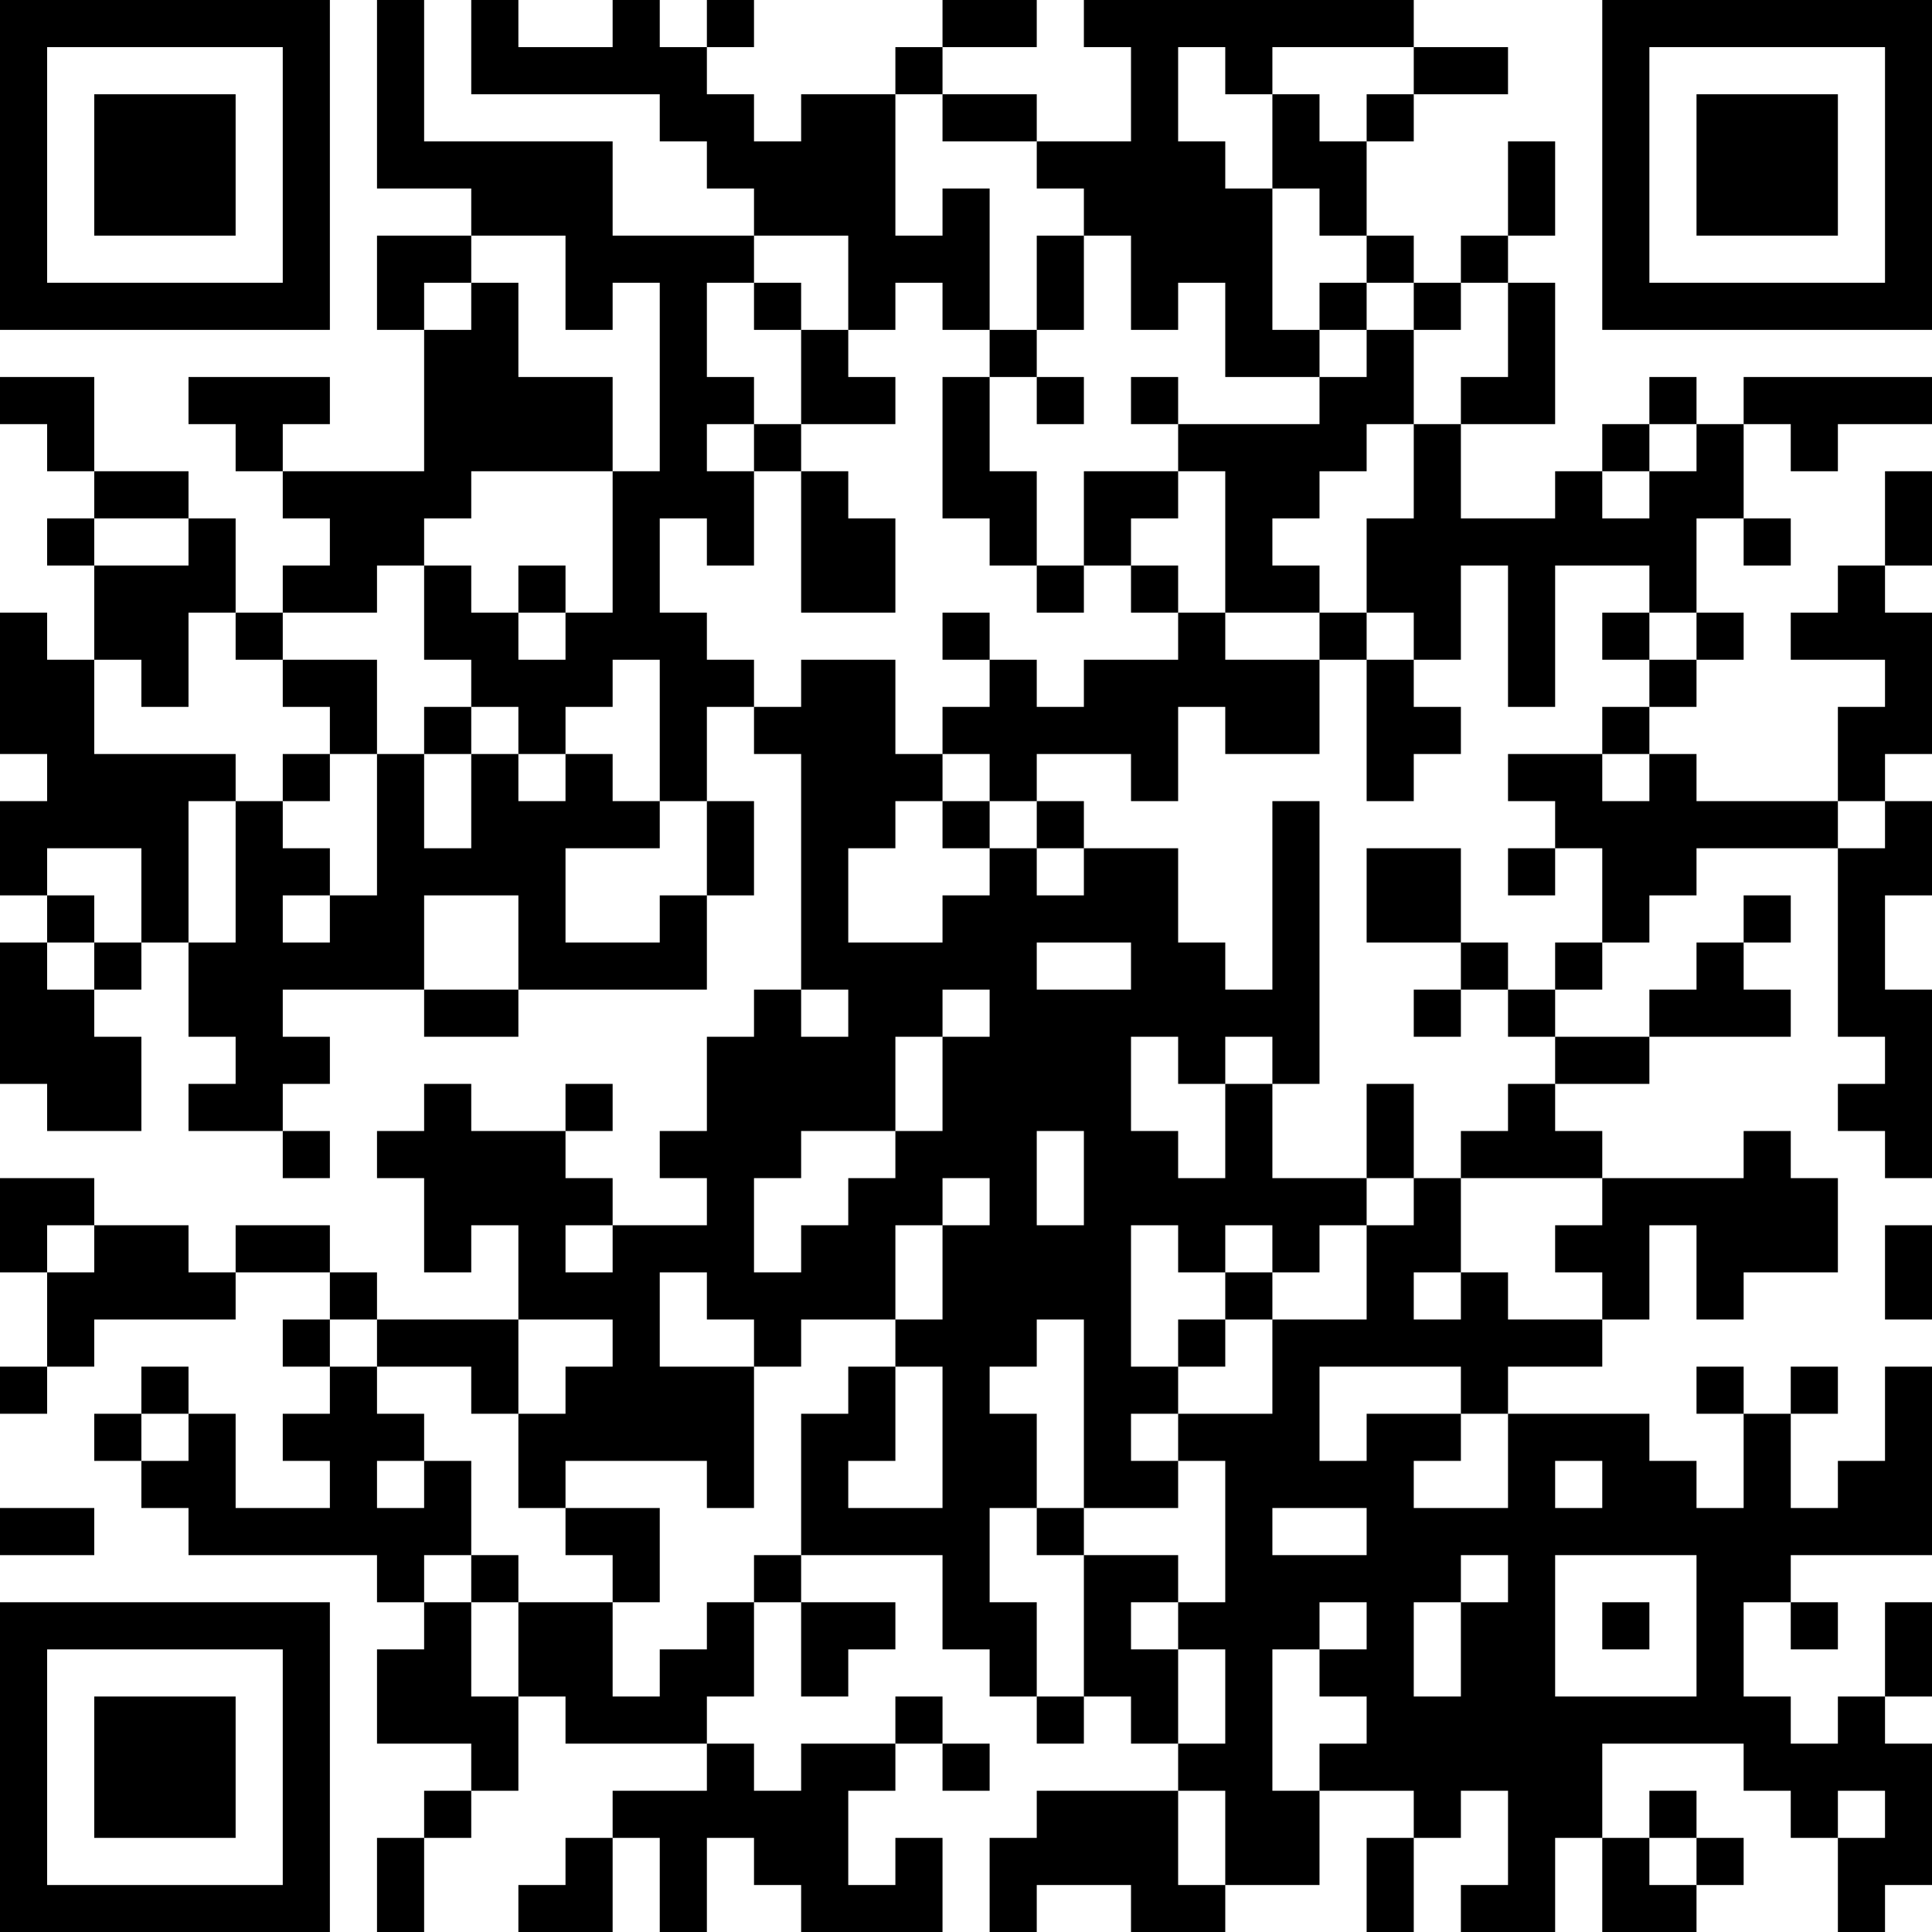
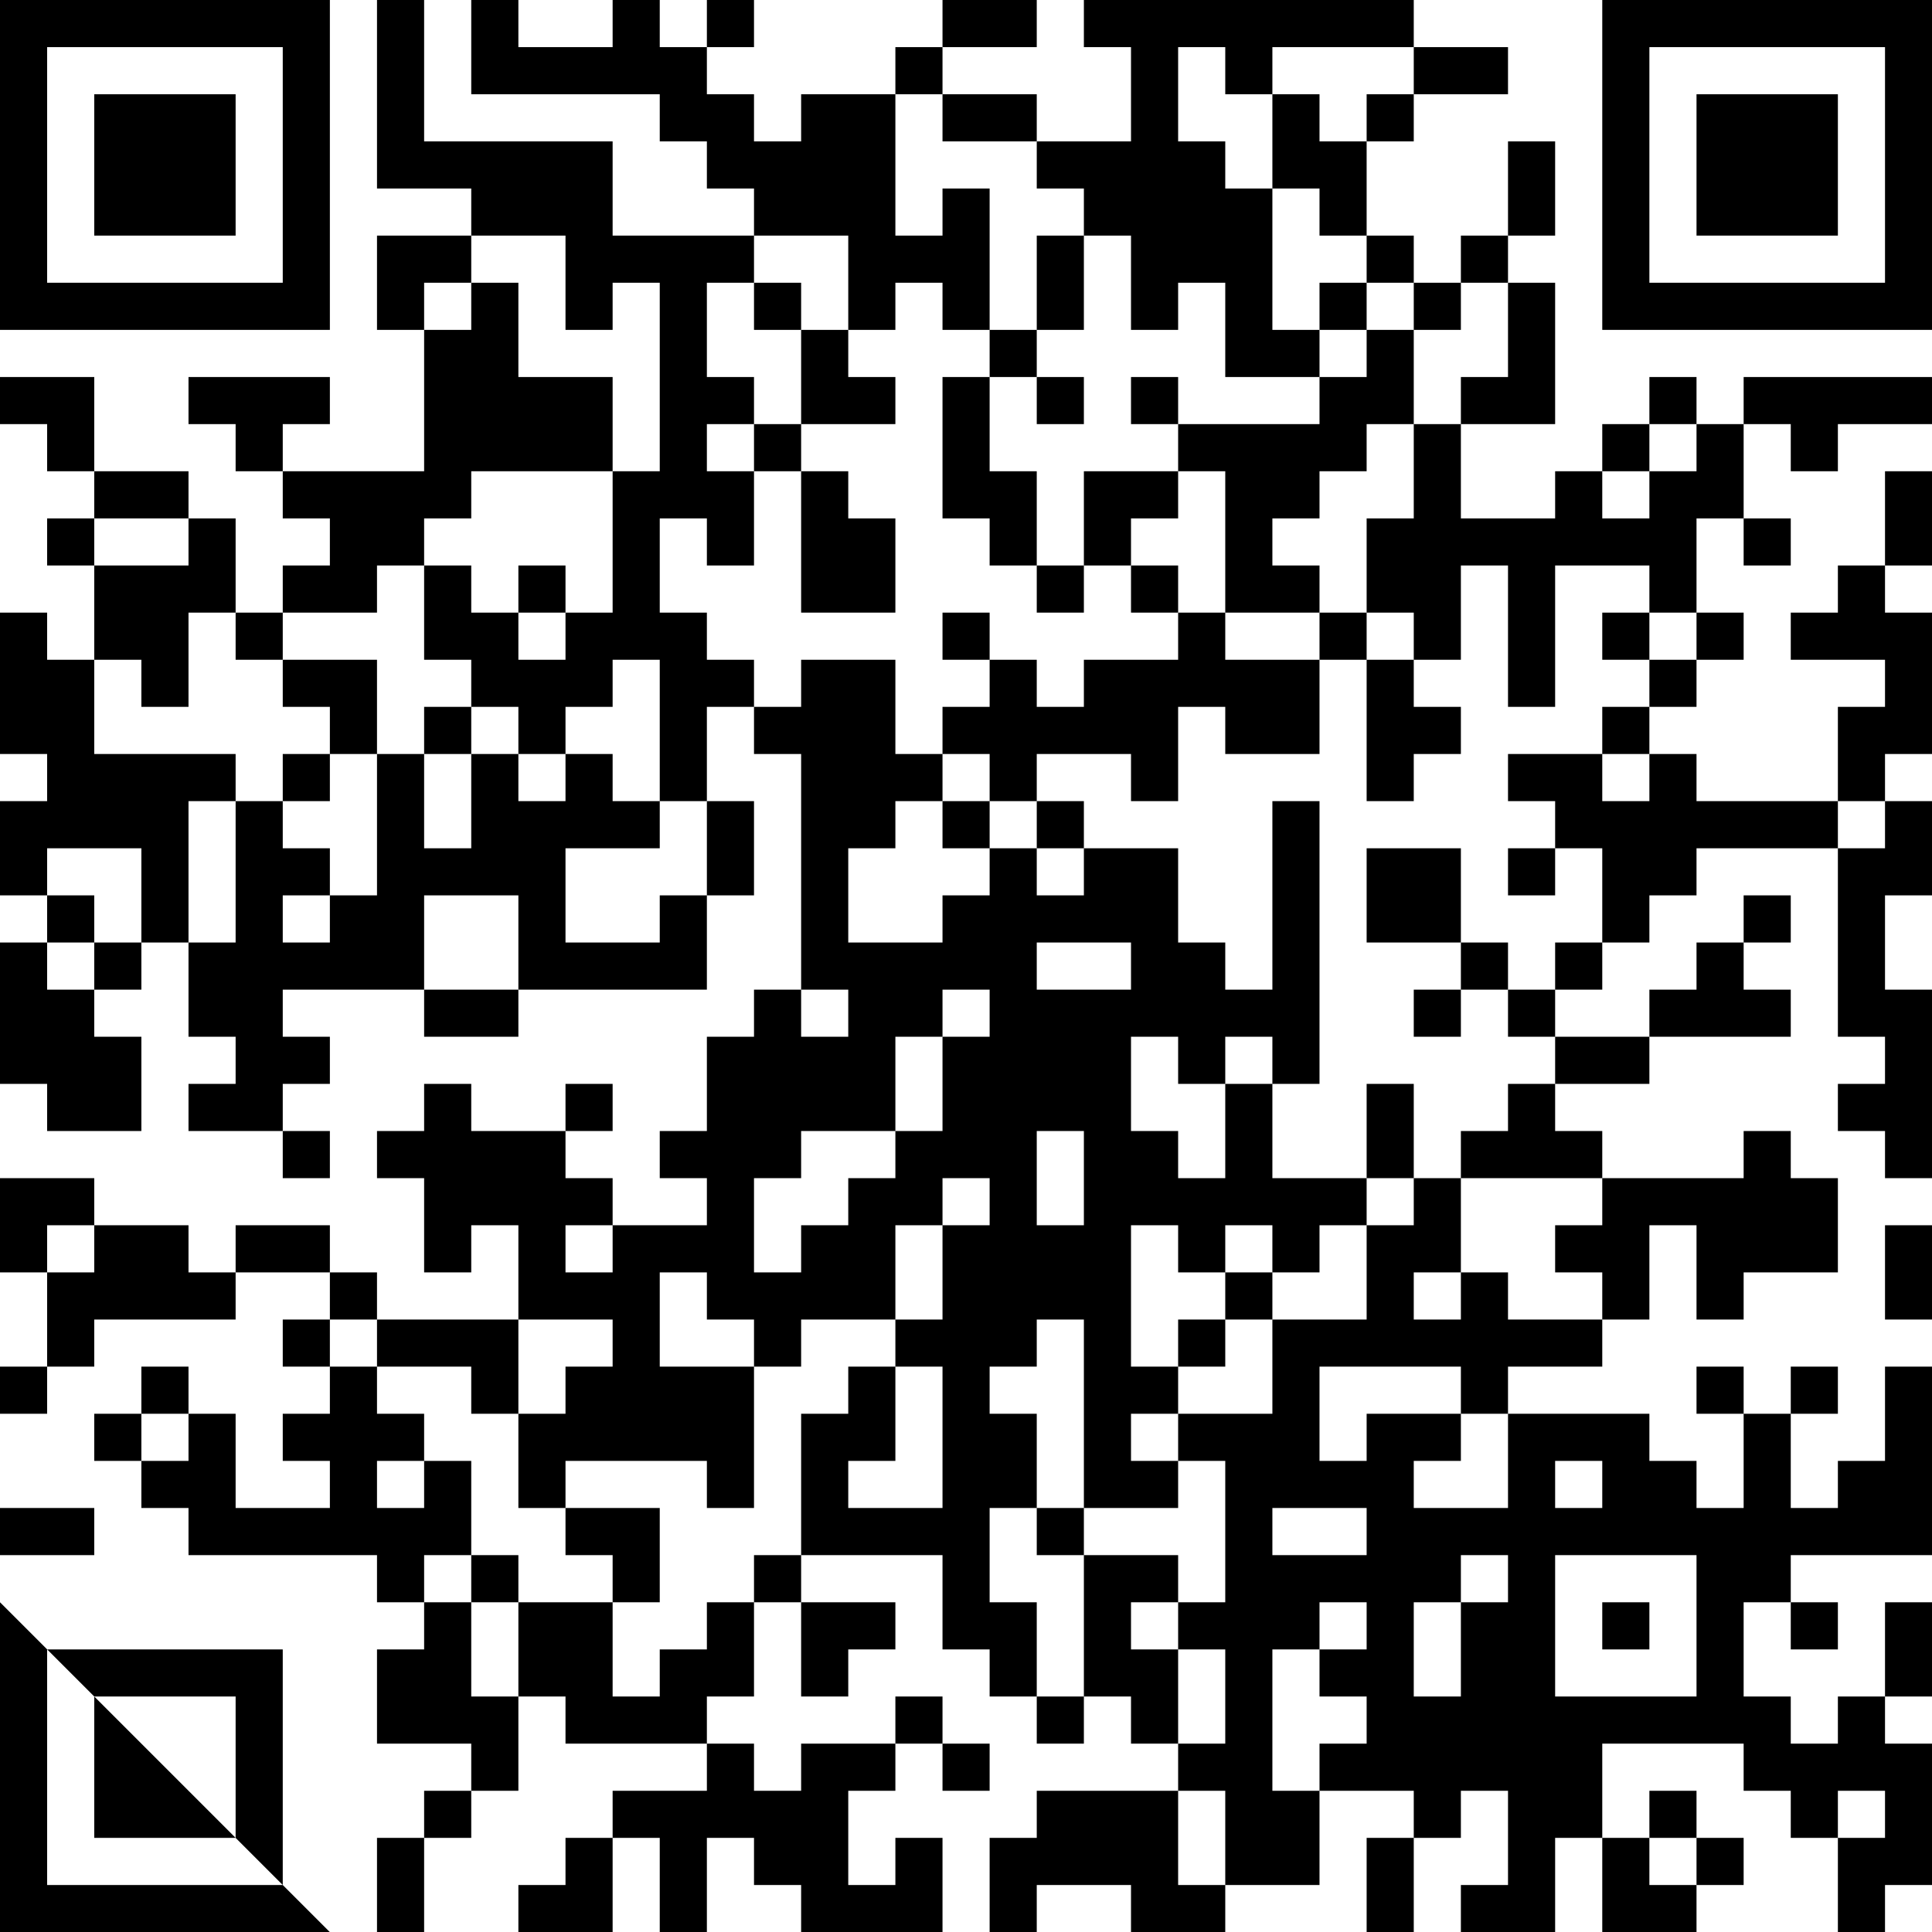
<svg xmlns="http://www.w3.org/2000/svg" version="1.1" width="250" height="250" viewBox="0 0 250 250">
-   <rect x="0" y="0" width="250" height="250" fill="#ffffff" />
  <g transform="scale(6.098)">
    <g transform="translate(0,0)">
-       <path fill-rule="evenodd" d="M8 0L8 4L10 4L10 5L8 5L8 7L9 7L9 10L6 10L6 9L7 9L7 8L4 8L4 9L5 9L5 10L6 10L6 11L7 11L7 12L6 12L6 13L5 13L5 11L4 11L4 10L2 10L2 8L0 8L0 9L1 9L1 10L2 10L2 11L1 11L1 12L2 12L2 14L1 14L1 13L0 13L0 16L1 16L1 17L0 17L0 19L1 19L1 20L0 20L0 23L1 23L1 24L3 24L3 22L2 22L2 21L3 21L3 20L4 20L4 22L5 22L5 23L4 23L4 24L6 24L6 25L7 25L7 24L6 24L6 23L7 23L7 22L6 22L6 21L9 21L9 22L11 22L11 21L15 21L15 19L16 19L16 17L15 17L15 15L16 15L16 16L17 16L17 21L16 21L16 22L15 22L15 24L14 24L14 25L15 25L15 26L13 26L13 25L12 25L12 24L13 24L13 23L12 23L12 24L10 24L10 23L9 23L9 24L8 24L8 25L9 25L9 27L10 27L10 26L11 26L11 28L8 28L8 27L7 27L7 26L5 26L5 27L4 27L4 26L2 26L2 25L0 25L0 27L1 27L1 29L0 29L0 30L1 30L1 29L2 29L2 28L5 28L5 27L7 27L7 28L6 28L6 29L7 29L7 30L6 30L6 31L7 31L7 32L5 32L5 30L4 30L4 29L3 29L3 30L2 30L2 31L3 31L3 32L4 32L4 33L8 33L8 34L9 34L9 35L8 35L8 37L10 37L10 38L9 38L9 39L8 39L8 41L9 41L9 39L10 39L10 38L11 38L11 36L12 36L12 37L15 37L15 38L13 38L13 39L12 39L12 40L11 40L11 41L13 41L13 39L14 39L14 41L15 41L15 39L16 39L16 40L17 40L17 41L20 41L20 39L19 39L19 40L18 40L18 38L19 38L19 37L20 37L20 38L21 38L21 37L20 37L20 36L19 36L19 37L17 37L17 38L16 38L16 37L15 37L15 36L16 36L16 34L17 34L17 36L18 36L18 35L19 35L19 34L17 34L17 33L20 33L20 35L21 35L21 36L22 36L22 37L23 37L23 36L24 36L24 37L25 37L25 38L22 38L22 39L21 39L21 41L22 41L22 40L24 40L24 41L26 41L26 40L28 40L28 38L30 38L30 39L29 39L29 41L30 41L30 39L31 39L31 38L32 38L32 40L31 40L31 41L33 41L33 39L34 39L34 41L36 41L36 40L37 40L37 39L36 39L36 38L35 38L35 39L34 39L34 37L37 37L37 38L38 38L38 39L39 39L39 41L40 41L40 40L41 40L41 37L40 37L40 36L41 36L41 34L40 34L40 36L39 36L39 37L38 37L38 36L37 36L37 34L38 34L38 35L39 35L39 34L38 34L38 33L41 33L41 29L40 29L40 31L39 31L39 32L38 32L38 30L39 30L39 29L38 29L38 30L37 30L37 29L36 29L36 30L37 30L37 32L36 32L36 31L35 31L35 30L32 30L32 29L34 29L34 28L35 28L35 26L36 26L36 28L37 28L37 27L39 27L39 25L38 25L38 24L37 24L37 25L34 25L34 24L33 24L33 23L35 23L35 22L38 22L38 21L37 21L37 20L38 20L38 19L37 19L37 20L36 20L36 21L35 21L35 22L33 22L33 21L34 21L34 20L35 20L35 19L36 19L36 18L39 18L39 22L40 22L40 23L39 23L39 24L40 24L40 25L41 25L41 21L40 21L40 19L41 19L41 17L40 17L40 16L41 16L41 13L40 13L40 12L41 12L41 10L40 10L40 12L39 12L39 13L38 13L38 14L40 14L40 15L39 15L39 17L36 17L36 16L35 16L35 15L36 15L36 14L37 14L37 13L36 13L36 11L37 11L37 12L38 12L38 11L37 11L37 9L38 9L38 10L39 10L39 9L41 9L41 8L37 8L37 9L36 9L36 8L35 8L35 9L34 9L34 10L33 10L33 11L31 11L31 9L33 9L33 6L32 6L32 5L33 5L33 3L32 3L32 5L31 5L31 6L30 6L30 5L29 5L29 3L30 3L30 2L32 2L32 1L30 1L30 0L23 0L23 1L24 1L24 3L22 3L22 2L20 2L20 1L22 1L22 0L20 0L20 1L19 1L19 2L17 2L17 3L16 3L16 2L15 2L15 1L16 1L16 0L15 0L15 1L14 1L14 0L13 0L13 1L11 1L11 0L10 0L10 2L14 2L14 3L15 3L15 4L16 4L16 5L13 5L13 3L9 3L9 0ZM25 1L25 3L26 3L26 4L27 4L27 7L28 7L28 8L26 8L26 6L25 6L25 7L24 7L24 5L23 5L23 4L22 4L22 3L20 3L20 2L19 2L19 5L20 5L20 4L21 4L21 7L20 7L20 6L19 6L19 7L18 7L18 5L16 5L16 6L15 6L15 8L16 8L16 9L15 9L15 10L16 10L16 12L15 12L15 11L14 11L14 13L15 13L15 14L16 14L16 15L17 15L17 14L19 14L19 16L20 16L20 17L19 17L19 18L18 18L18 20L20 20L20 19L21 19L21 18L22 18L22 19L23 19L23 18L25 18L25 20L26 20L26 21L27 21L27 17L28 17L28 23L27 23L27 22L26 22L26 23L25 23L25 22L24 22L24 24L25 24L25 25L26 25L26 23L27 23L27 25L29 25L29 26L28 26L28 27L27 27L27 26L26 26L26 27L25 27L25 26L24 26L24 29L25 29L25 30L24 30L24 31L25 31L25 32L23 32L23 28L22 28L22 29L21 29L21 30L22 30L22 32L21 32L21 34L22 34L22 36L23 36L23 33L25 33L25 34L24 34L24 35L25 35L25 37L26 37L26 35L25 35L25 34L26 34L26 31L25 31L25 30L27 30L27 28L29 28L29 26L30 26L30 25L31 25L31 27L30 27L30 28L31 28L31 27L32 27L32 28L34 28L34 27L33 27L33 26L34 26L34 25L31 25L31 24L32 24L32 23L33 23L33 22L32 22L32 21L33 21L33 20L34 20L34 18L33 18L33 17L32 17L32 16L34 16L34 17L35 17L35 16L34 16L34 15L35 15L35 14L36 14L36 13L35 13L35 12L33 12L33 15L32 15L32 12L31 12L31 14L30 14L30 13L29 13L29 11L30 11L30 9L31 9L31 8L32 8L32 6L31 6L31 7L30 7L30 6L29 6L29 5L28 5L28 4L27 4L27 2L28 2L28 3L29 3L29 2L30 2L30 1L27 1L27 2L26 2L26 1ZM10 5L10 6L9 6L9 7L10 7L10 6L11 6L11 8L13 8L13 10L10 10L10 11L9 11L9 12L8 12L8 13L6 13L6 14L5 14L5 13L4 13L4 15L3 15L3 14L2 14L2 16L5 16L5 17L4 17L4 20L5 20L5 17L6 17L6 18L7 18L7 19L6 19L6 20L7 20L7 19L8 19L8 16L9 16L9 18L10 18L10 16L11 16L11 17L12 17L12 16L13 16L13 17L14 17L14 18L12 18L12 20L14 20L14 19L15 19L15 17L14 17L14 14L13 14L13 15L12 15L12 16L11 16L11 15L10 15L10 14L9 14L9 12L10 12L10 13L11 13L11 14L12 14L12 13L13 13L13 10L14 10L14 6L13 6L13 7L12 7L12 5ZM22 5L22 7L21 7L21 8L20 8L20 11L21 11L21 12L22 12L22 13L23 13L23 12L24 12L24 13L25 13L25 14L23 14L23 15L22 15L22 14L21 14L21 13L20 13L20 14L21 14L21 15L20 15L20 16L21 16L21 17L20 17L20 18L21 18L21 17L22 17L22 18L23 18L23 17L22 17L22 16L24 16L24 17L25 17L25 15L26 15L26 16L28 16L28 14L29 14L29 17L30 17L30 16L31 16L31 15L30 15L30 14L29 14L29 13L28 13L28 12L27 12L27 11L28 11L28 10L29 10L29 9L30 9L30 7L29 7L29 6L28 6L28 7L29 7L29 8L28 8L28 9L25 9L25 8L24 8L24 9L25 9L25 10L23 10L23 12L22 12L22 10L21 10L21 8L22 8L22 9L23 9L23 8L22 8L22 7L23 7L23 5ZM16 6L16 7L17 7L17 9L16 9L16 10L17 10L17 13L19 13L19 11L18 11L18 10L17 10L17 9L19 9L19 8L18 8L18 7L17 7L17 6ZM35 9L35 10L34 10L34 11L35 11L35 10L36 10L36 9ZM25 10L25 11L24 11L24 12L25 12L25 13L26 13L26 14L28 14L28 13L26 13L26 10ZM2 11L2 12L4 12L4 11ZM11 12L11 13L12 13L12 12ZM34 13L34 14L35 14L35 13ZM6 14L6 15L7 15L7 16L6 16L6 17L7 17L7 16L8 16L8 14ZM9 15L9 16L10 16L10 15ZM39 17L39 18L40 18L40 17ZM1 18L1 19L2 19L2 20L1 20L1 21L2 21L2 20L3 20L3 18ZM29 18L29 20L31 20L31 21L30 21L30 22L31 22L31 21L32 21L32 20L31 20L31 18ZM32 18L32 19L33 19L33 18ZM9 19L9 21L11 21L11 19ZM22 20L22 21L24 21L24 20ZM17 21L17 22L18 22L18 21ZM20 21L20 22L19 22L19 24L17 24L17 25L16 25L16 27L17 27L17 26L18 26L18 25L19 25L19 24L20 24L20 22L21 22L21 21ZM29 23L29 25L30 25L30 23ZM22 24L22 26L23 26L23 24ZM20 25L20 26L19 26L19 28L17 28L17 29L16 29L16 28L15 28L15 27L14 27L14 29L16 29L16 32L15 32L15 31L12 31L12 32L11 32L11 30L12 30L12 29L13 29L13 28L11 28L11 30L10 30L10 29L8 29L8 28L7 28L7 29L8 29L8 30L9 30L9 31L8 31L8 32L9 32L9 31L10 31L10 33L9 33L9 34L10 34L10 36L11 36L11 34L13 34L13 36L14 36L14 35L15 35L15 34L16 34L16 33L17 33L17 30L18 30L18 29L19 29L19 31L18 31L18 32L20 32L20 29L19 29L19 28L20 28L20 26L21 26L21 25ZM1 26L1 27L2 27L2 26ZM12 26L12 27L13 27L13 26ZM40 26L40 28L41 28L41 26ZM26 27L26 28L25 28L25 29L26 29L26 28L27 28L27 27ZM28 29L28 31L29 31L29 30L31 30L31 31L30 31L30 32L32 32L32 30L31 30L31 29ZM3 30L3 31L4 31L4 30ZM33 31L33 32L34 32L34 31ZM0 32L0 33L2 33L2 32ZM12 32L12 33L13 33L13 34L14 34L14 32ZM22 32L22 33L23 33L23 32ZM27 32L27 33L29 33L29 32ZM10 33L10 34L11 34L11 33ZM31 33L31 34L30 34L30 36L31 36L31 34L32 34L32 33ZM33 33L33 36L36 36L36 33ZM28 34L28 35L27 35L27 38L28 38L28 37L29 37L29 36L28 36L28 35L29 35L29 34ZM34 34L34 35L35 35L35 34ZM25 38L25 40L26 40L26 38ZM39 38L39 39L40 39L40 38ZM35 39L35 40L36 40L36 39ZM0 0L0 7L7 7L7 0ZM1 1L1 6L6 6L6 1ZM2 2L2 5L5 5L5 2ZM34 0L34 7L41 7L41 0ZM35 1L35 6L40 6L40 1ZM36 2L36 5L39 5L39 2ZM0 34L0 41L7 41L7 34ZM1 35L1 40L6 40L6 35ZM2 36L2 39L5 39L5 36Z" fill="#000000" />
+       <path fill-rule="evenodd" d="M8 0L8 4L10 4L10 5L8 5L8 7L9 7L9 10L6 10L6 9L7 9L7 8L4 8L4 9L5 9L5 10L6 10L6 11L7 11L7 12L6 12L6 13L5 13L5 11L4 11L4 10L2 10L2 8L0 8L0 9L1 9L1 10L2 10L2 11L1 11L1 12L2 12L2 14L1 14L1 13L0 13L0 16L1 16L1 17L0 17L0 19L1 19L1 20L0 20L0 23L1 23L1 24L3 24L3 22L2 22L2 21L3 21L3 20L4 20L4 22L5 22L5 23L4 23L4 24L6 24L6 25L7 25L7 24L6 24L6 23L7 23L7 22L6 22L6 21L9 21L9 22L11 22L11 21L15 21L15 19L16 19L16 17L15 17L15 15L16 15L16 16L17 16L17 21L16 21L16 22L15 22L15 24L14 24L14 25L15 25L15 26L13 26L13 25L12 25L12 24L13 24L13 23L12 23L12 24L10 24L10 23L9 23L9 24L8 24L8 25L9 25L9 27L10 27L10 26L11 26L11 28L8 28L8 27L7 27L7 26L5 26L5 27L4 27L4 26L2 26L2 25L0 25L0 27L1 27L1 29L0 29L0 30L1 30L1 29L2 29L2 28L5 28L5 27L7 27L7 28L6 28L6 29L7 29L7 30L6 30L6 31L7 31L7 32L5 32L5 30L4 30L4 29L3 29L3 30L2 30L2 31L3 31L3 32L4 32L4 33L8 33L8 34L9 34L9 35L8 35L8 37L10 37L10 38L9 38L9 39L8 39L8 41L9 41L9 39L10 39L10 38L11 38L11 36L12 36L12 37L15 37L15 38L13 38L13 39L12 39L12 40L11 40L11 41L13 41L13 39L14 39L14 41L15 41L15 39L16 39L16 40L17 40L17 41L20 41L20 39L19 39L19 40L18 40L18 38L19 38L19 37L20 37L20 38L21 38L21 37L20 37L20 36L19 36L19 37L17 37L17 38L16 38L16 37L15 37L15 36L16 36L16 34L17 34L17 36L18 36L18 35L19 35L19 34L17 34L17 33L20 33L20 35L21 35L21 36L22 36L22 37L23 37L23 36L24 36L24 37L25 37L25 38L22 38L22 39L21 39L21 41L22 41L22 40L24 40L24 41L26 41L26 40L28 40L28 38L30 38L30 39L29 39L29 41L30 41L30 39L31 39L31 38L32 38L32 40L31 40L31 41L33 41L33 39L34 39L34 41L36 41L36 40L37 40L37 39L36 39L36 38L35 38L35 39L34 39L34 37L37 37L37 38L38 38L38 39L39 39L39 41L40 41L40 40L41 40L41 37L40 37L40 36L41 36L41 34L40 34L40 36L39 36L39 37L38 37L38 36L37 36L37 34L38 34L38 35L39 35L39 34L38 34L38 33L41 33L41 29L40 29L40 31L39 31L39 32L38 32L38 30L39 30L39 29L38 29L38 30L37 30L37 29L36 29L36 30L37 30L37 32L36 32L36 31L35 31L35 30L32 30L32 29L34 29L34 28L35 28L35 26L36 26L36 28L37 28L37 27L39 27L39 25L38 25L38 24L37 24L37 25L34 25L34 24L33 24L33 23L35 23L35 22L38 22L38 21L37 21L37 20L38 20L38 19L37 19L37 20L36 20L36 21L35 21L35 22L33 22L33 21L34 21L34 20L35 20L35 19L36 19L36 18L39 18L39 22L40 22L40 23L39 23L39 24L40 24L40 25L41 25L41 21L40 21L40 19L41 19L41 17L40 17L40 16L41 16L41 13L40 13L40 12L41 12L41 10L40 10L40 12L39 12L39 13L38 13L38 14L40 14L40 15L39 15L39 17L36 17L36 16L35 16L35 15L36 15L36 14L37 14L37 13L36 13L36 11L37 11L37 12L38 12L38 11L37 11L37 9L38 9L38 10L39 10L39 9L41 9L41 8L37 8L37 9L36 9L36 8L35 8L35 9L34 9L34 10L33 10L33 11L31 11L31 9L33 9L33 6L32 6L32 5L33 5L33 3L32 3L32 5L31 5L31 6L30 6L30 5L29 5L29 3L30 3L30 2L32 2L32 1L30 1L30 0L23 0L23 1L24 1L24 3L22 3L22 2L20 2L20 1L22 1L22 0L20 0L20 1L19 1L19 2L17 2L17 3L16 3L16 2L15 2L15 1L16 1L16 0L15 0L15 1L14 1L14 0L13 0L13 1L11 1L11 0L10 0L10 2L14 2L14 3L15 3L15 4L16 4L16 5L13 5L13 3L9 3L9 0ZM25 1L25 3L26 3L26 4L27 4L27 7L28 7L28 8L26 8L26 6L25 6L25 7L24 7L24 5L23 5L23 4L22 4L22 3L20 3L20 2L19 2L19 5L20 5L20 4L21 4L21 7L20 7L20 6L19 6L19 7L18 7L18 5L16 5L16 6L15 6L15 8L16 8L16 9L15 9L15 10L16 10L16 12L15 12L15 11L14 11L14 13L15 13L15 14L16 14L16 15L17 15L17 14L19 14L19 16L20 16L20 17L19 17L19 18L18 18L18 20L20 20L20 19L21 19L21 18L22 18L22 19L23 19L23 18L25 18L25 20L26 20L26 21L27 21L27 17L28 17L28 23L27 23L27 22L26 22L26 23L25 23L25 22L24 22L24 24L25 24L25 25L26 25L26 23L27 23L27 25L29 25L29 26L28 26L28 27L27 27L27 26L26 26L26 27L25 27L25 26L24 26L24 29L25 29L25 30L24 30L24 31L25 31L25 32L23 32L23 28L22 28L22 29L21 29L21 30L22 30L22 32L21 32L21 34L22 34L22 36L23 36L23 33L25 33L25 34L24 34L24 35L25 35L25 37L26 37L26 35L25 35L25 34L26 34L26 31L25 31L25 30L27 30L27 28L29 28L29 26L30 26L30 25L31 25L31 27L30 27L30 28L31 28L31 27L32 27L32 28L34 28L34 27L33 27L33 26L34 26L34 25L31 25L31 24L32 24L32 23L33 23L33 22L32 22L32 21L33 21L33 20L34 20L34 18L33 18L33 17L32 17L32 16L34 16L34 17L35 17L35 16L34 16L34 15L35 15L35 14L36 14L36 13L35 13L35 12L33 12L33 15L32 15L32 12L31 12L31 14L30 14L30 13L29 13L29 11L30 11L30 9L31 9L31 8L32 8L32 6L31 6L31 7L30 7L30 6L29 6L29 5L28 5L28 4L27 4L27 2L28 2L28 3L29 3L29 2L30 2L30 1L27 1L27 2L26 2L26 1ZM10 5L10 6L9 6L9 7L10 7L10 6L11 6L11 8L13 8L13 10L10 10L10 11L9 11L9 12L8 12L8 13L6 13L6 14L5 14L5 13L4 13L4 15L3 15L3 14L2 14L2 16L5 16L5 17L4 17L4 20L5 20L5 17L6 17L6 18L7 18L7 19L6 19L6 20L7 20L7 19L8 19L8 16L9 16L9 18L10 18L10 16L11 16L11 17L12 17L12 16L13 16L13 17L14 17L14 18L12 18L12 20L14 20L14 19L15 19L15 17L14 17L14 14L13 14L13 15L12 15L12 16L11 16L11 15L10 15L10 14L9 14L9 12L10 12L10 13L11 13L11 14L12 14L12 13L13 13L13 10L14 10L14 6L13 6L13 7L12 7L12 5ZM22 5L22 7L21 7L21 8L20 8L20 11L21 11L21 12L22 12L22 13L23 13L23 12L24 12L24 13L25 13L25 14L23 14L23 15L22 15L22 14L21 14L21 13L20 13L20 14L21 14L21 15L20 15L20 16L21 16L21 17L20 17L20 18L21 18L21 17L22 17L22 18L23 18L23 17L22 17L22 16L24 16L24 17L25 17L25 15L26 15L26 16L28 16L28 14L29 14L29 17L30 17L30 16L31 16L31 15L30 15L30 14L29 14L29 13L28 13L28 12L27 12L27 11L28 11L28 10L29 10L29 9L30 9L30 7L29 7L29 6L28 6L28 7L29 7L29 8L28 8L28 9L25 9L25 8L24 8L24 9L25 9L25 10L23 10L23 12L22 12L22 10L21 10L21 8L22 8L22 9L23 9L23 8L22 8L22 7L23 7L23 5ZM16 6L16 7L17 7L17 9L16 9L16 10L17 10L17 13L19 13L19 11L18 11L18 10L17 10L17 9L19 9L19 8L18 8L18 7L17 7L17 6ZM35 9L35 10L34 10L34 11L35 11L35 10L36 10L36 9ZM25 10L25 11L24 11L24 12L25 12L25 13L26 13L26 14L28 14L28 13L26 13L26 10ZM2 11L2 12L4 12L4 11ZM11 12L11 13L12 13L12 12ZM34 13L34 14L35 14L35 13ZM6 14L6 15L7 15L7 16L6 16L6 17L7 17L7 16L8 16L8 14ZM9 15L9 16L10 16L10 15ZM39 17L39 18L40 18L40 17ZM1 18L1 19L2 19L2 20L1 20L1 21L2 21L2 20L3 20L3 18ZM29 18L29 20L31 20L31 21L30 21L30 22L31 22L31 21L32 21L32 20L31 20L31 18ZM32 18L32 19L33 19L33 18ZM9 19L9 21L11 21L11 19ZM22 20L22 21L24 21L24 20ZM17 21L17 22L18 22L18 21ZM20 21L20 22L19 22L19 24L17 24L17 25L16 25L16 27L17 27L17 26L18 26L18 25L19 25L19 24L20 24L20 22L21 22L21 21ZM29 23L29 25L30 25L30 23ZM22 24L22 26L23 26L23 24ZM20 25L20 26L19 26L19 28L17 28L17 29L16 29L16 28L15 28L15 27L14 27L14 29L16 29L16 32L15 32L15 31L12 31L12 32L11 32L11 30L12 30L12 29L13 29L13 28L11 28L11 30L10 30L10 29L8 29L8 28L7 28L7 29L8 29L8 30L9 30L9 31L8 31L8 32L9 32L9 31L10 31L10 33L9 33L9 34L10 34L10 36L11 36L11 34L13 34L13 36L14 36L14 35L15 35L15 34L16 34L16 33L17 33L17 30L18 30L18 29L19 29L19 31L18 31L18 32L20 32L20 29L19 29L19 28L20 28L20 26L21 26L21 25ZM1 26L1 27L2 27L2 26ZM12 26L12 27L13 27L13 26ZM40 26L40 28L41 28L41 26ZM26 27L26 28L25 28L25 29L26 29L26 28L27 28L27 27ZM28 29L28 31L29 31L29 30L31 30L31 31L30 31L30 32L32 32L32 30L31 30L31 29ZM3 30L3 31L4 31L4 30ZM33 31L33 32L34 32L34 31ZM0 32L0 33L2 33L2 32ZM12 32L12 33L13 33L13 34L14 34L14 32ZM22 32L22 33L23 33L23 32ZM27 32L27 33L29 33L29 32ZM10 33L10 34L11 34L11 33ZM31 33L31 34L30 34L30 36L31 36L31 34L32 34L32 33ZM33 33L33 36L36 36L36 33ZM28 34L28 35L27 35L27 38L28 38L28 37L29 37L29 36L28 36L28 35L29 35L29 34ZM34 34L34 35L35 35L35 34ZM25 38L25 40L26 40L26 38ZM39 38L39 39L40 39L40 38ZM35 39L35 40L36 40L36 39ZM0 0L0 7L7 7L7 0ZM1 1L1 6L6 6L6 1ZM2 2L2 5L5 5L5 2ZM34 0L34 7L41 7L41 0ZM35 1L35 6L40 6L40 1ZM36 2L36 5L39 5L39 2ZM0 34L0 41L7 41ZM1 35L1 40L6 40L6 35ZM2 36L2 39L5 39L5 36Z" fill="#000000" />
    </g>
  </g>
</svg>